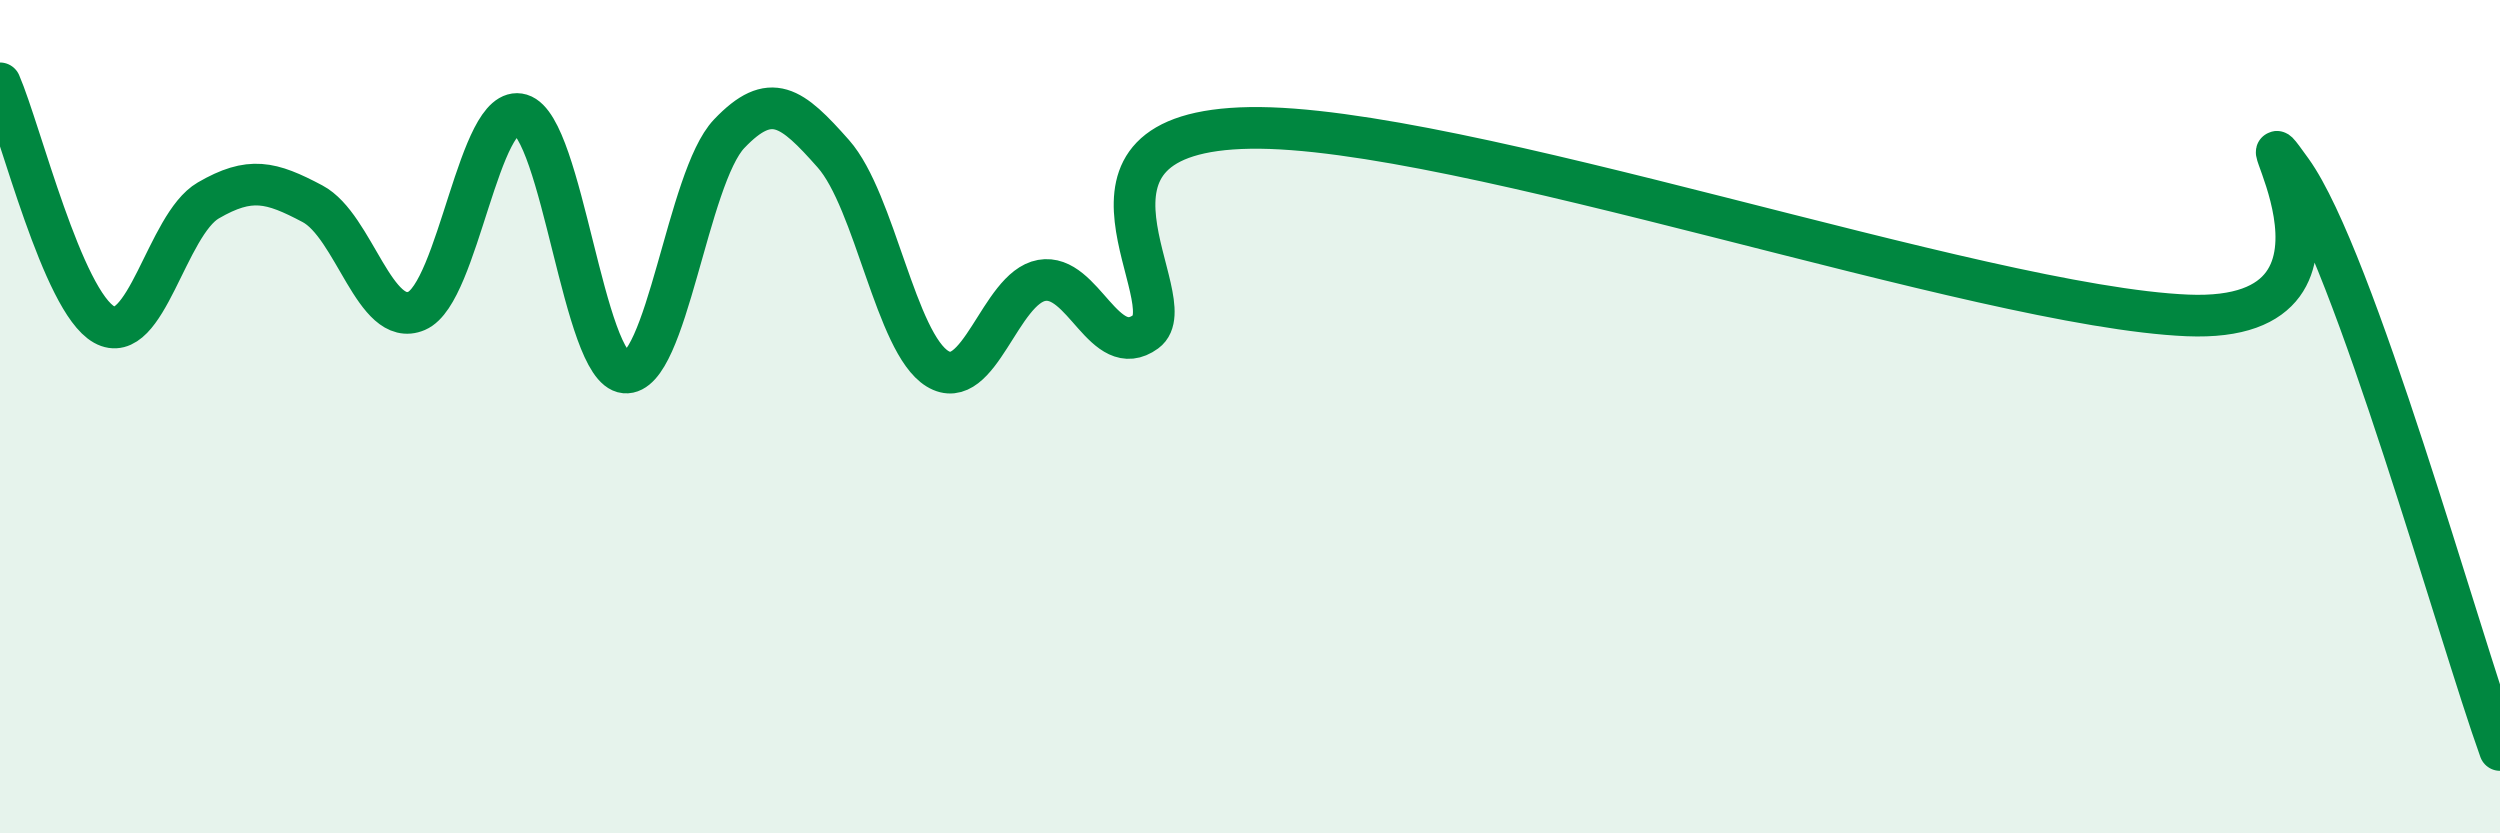
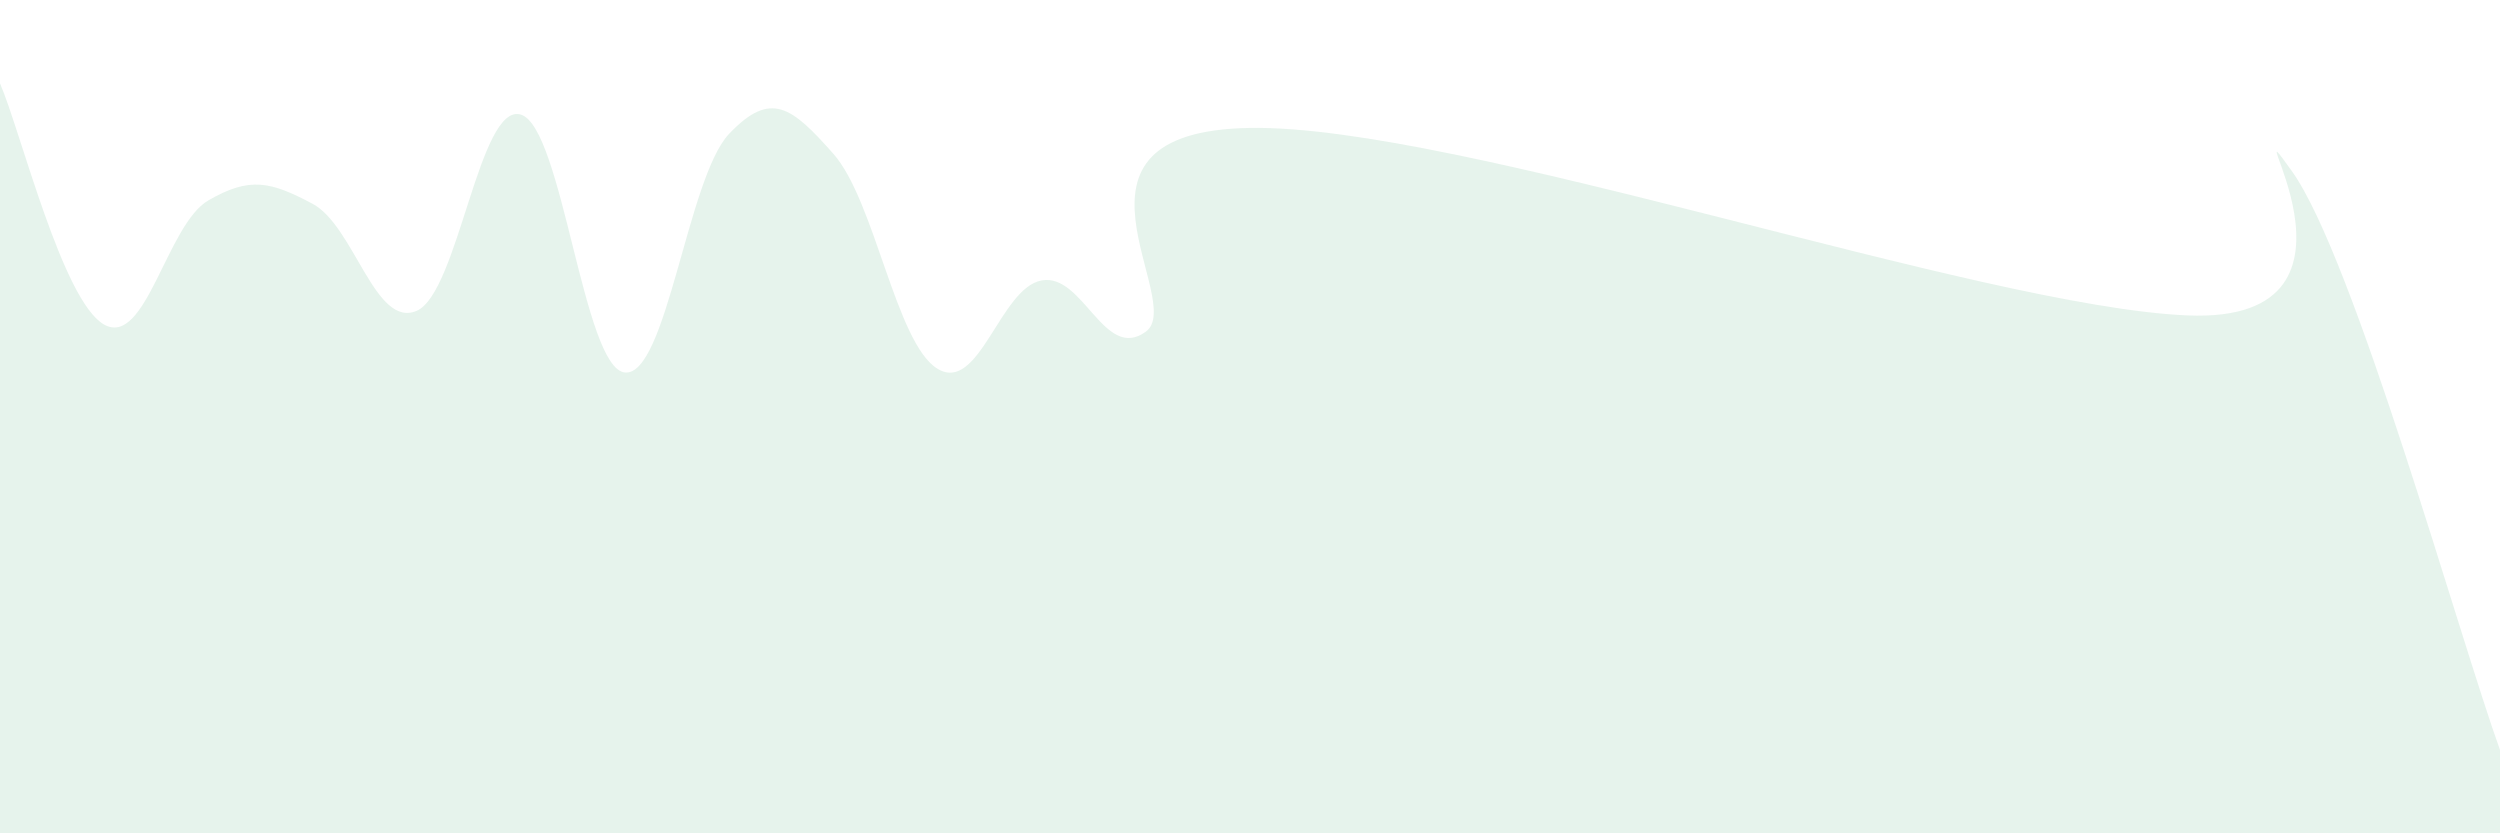
<svg xmlns="http://www.w3.org/2000/svg" width="60" height="20" viewBox="0 0 60 20">
  <path d="M 0,2 C 0.5,3.16 1.5,7.23 2.5,7.79 C 3.5,8.35 4,5.39 5,4.81 C 6,4.23 6.5,4.36 7.5,4.89 C 8.5,5.42 9,7.89 10,7.46 C 11,7.03 11.5,2.45 12.5,2.75 C 13.5,3.05 14,8.85 15,8.94 C 16,9.03 16.5,4.26 17.5,3.21 C 18.5,2.16 19,2.56 20,3.69 C 21,4.82 21.5,8.24 22.5,8.85 C 23.5,9.46 24,6.91 25,6.73 C 26,6.55 26.5,8.69 27.5,7.96 C 28.5,7.23 25,3.15 30,3.07 C 35,2.99 47.5,7.36 52.5,7.57 C 57.5,7.78 53.5,2.01 55,4.1 C 56.5,6.19 59,15.22 60,18L60 20L0 20Z" fill="#008740" opacity="0.1" stroke-linecap="round" stroke-linejoin="round" />
-   <path d="M 0,2 C 0.5,3.16 1.5,7.23 2.5,7.79 C 3.5,8.35 4,5.39 5,4.81 C 6,4.23 6.5,4.36 7.5,4.89 C 8.5,5.42 9,7.89 10,7.46 C 11,7.03 11.5,2.45 12.5,2.75 C 13.5,3.05 14,8.85 15,8.94 C 16,9.03 16.5,4.26 17.5,3.21 C 18.5,2.16 19,2.56 20,3.69 C 21,4.82 21.5,8.24 22.5,8.85 C 23.5,9.46 24,6.91 25,6.73 C 26,6.55 26.5,8.69 27.5,7.96 C 28.5,7.23 25,3.15 30,3.07 C 35,2.99 47.5,7.36 52.5,7.57 C 57.5,7.78 53.5,2.01 55,4.1 C 56.5,6.19 59,15.22 60,18" stroke="#008740" stroke-width="1" fill="none" stroke-linecap="round" stroke-linejoin="round" />
</svg>